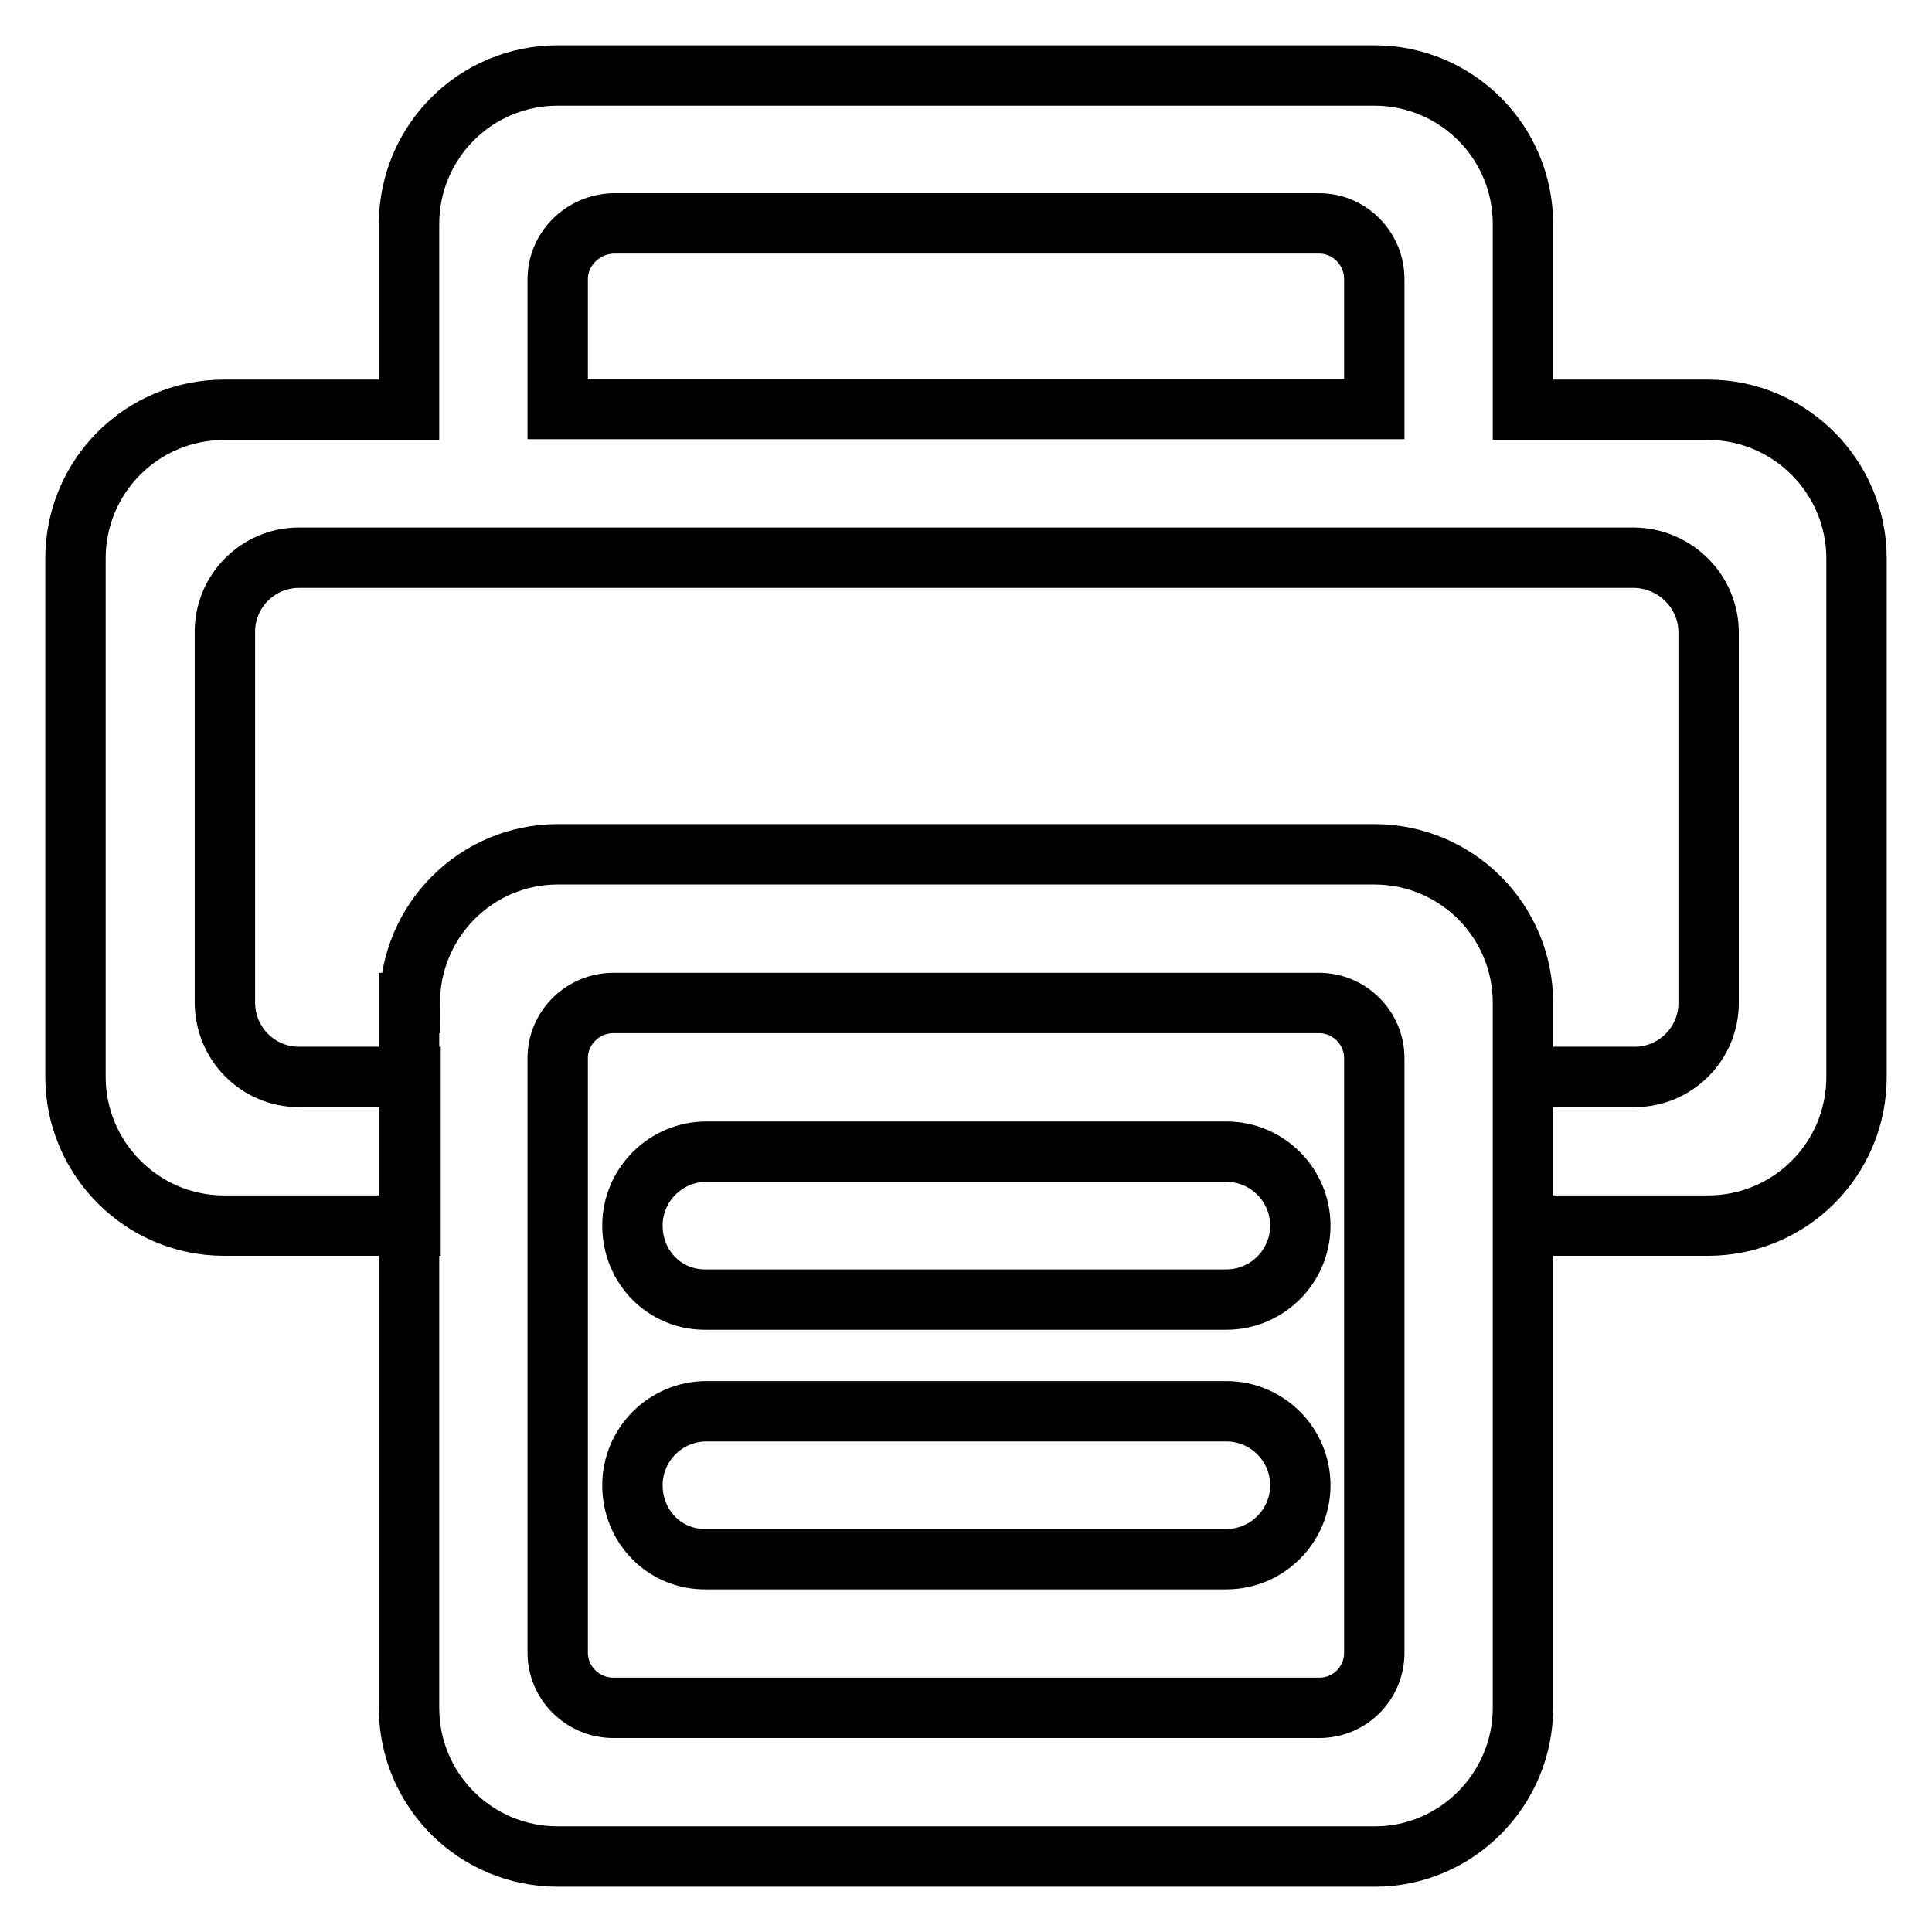
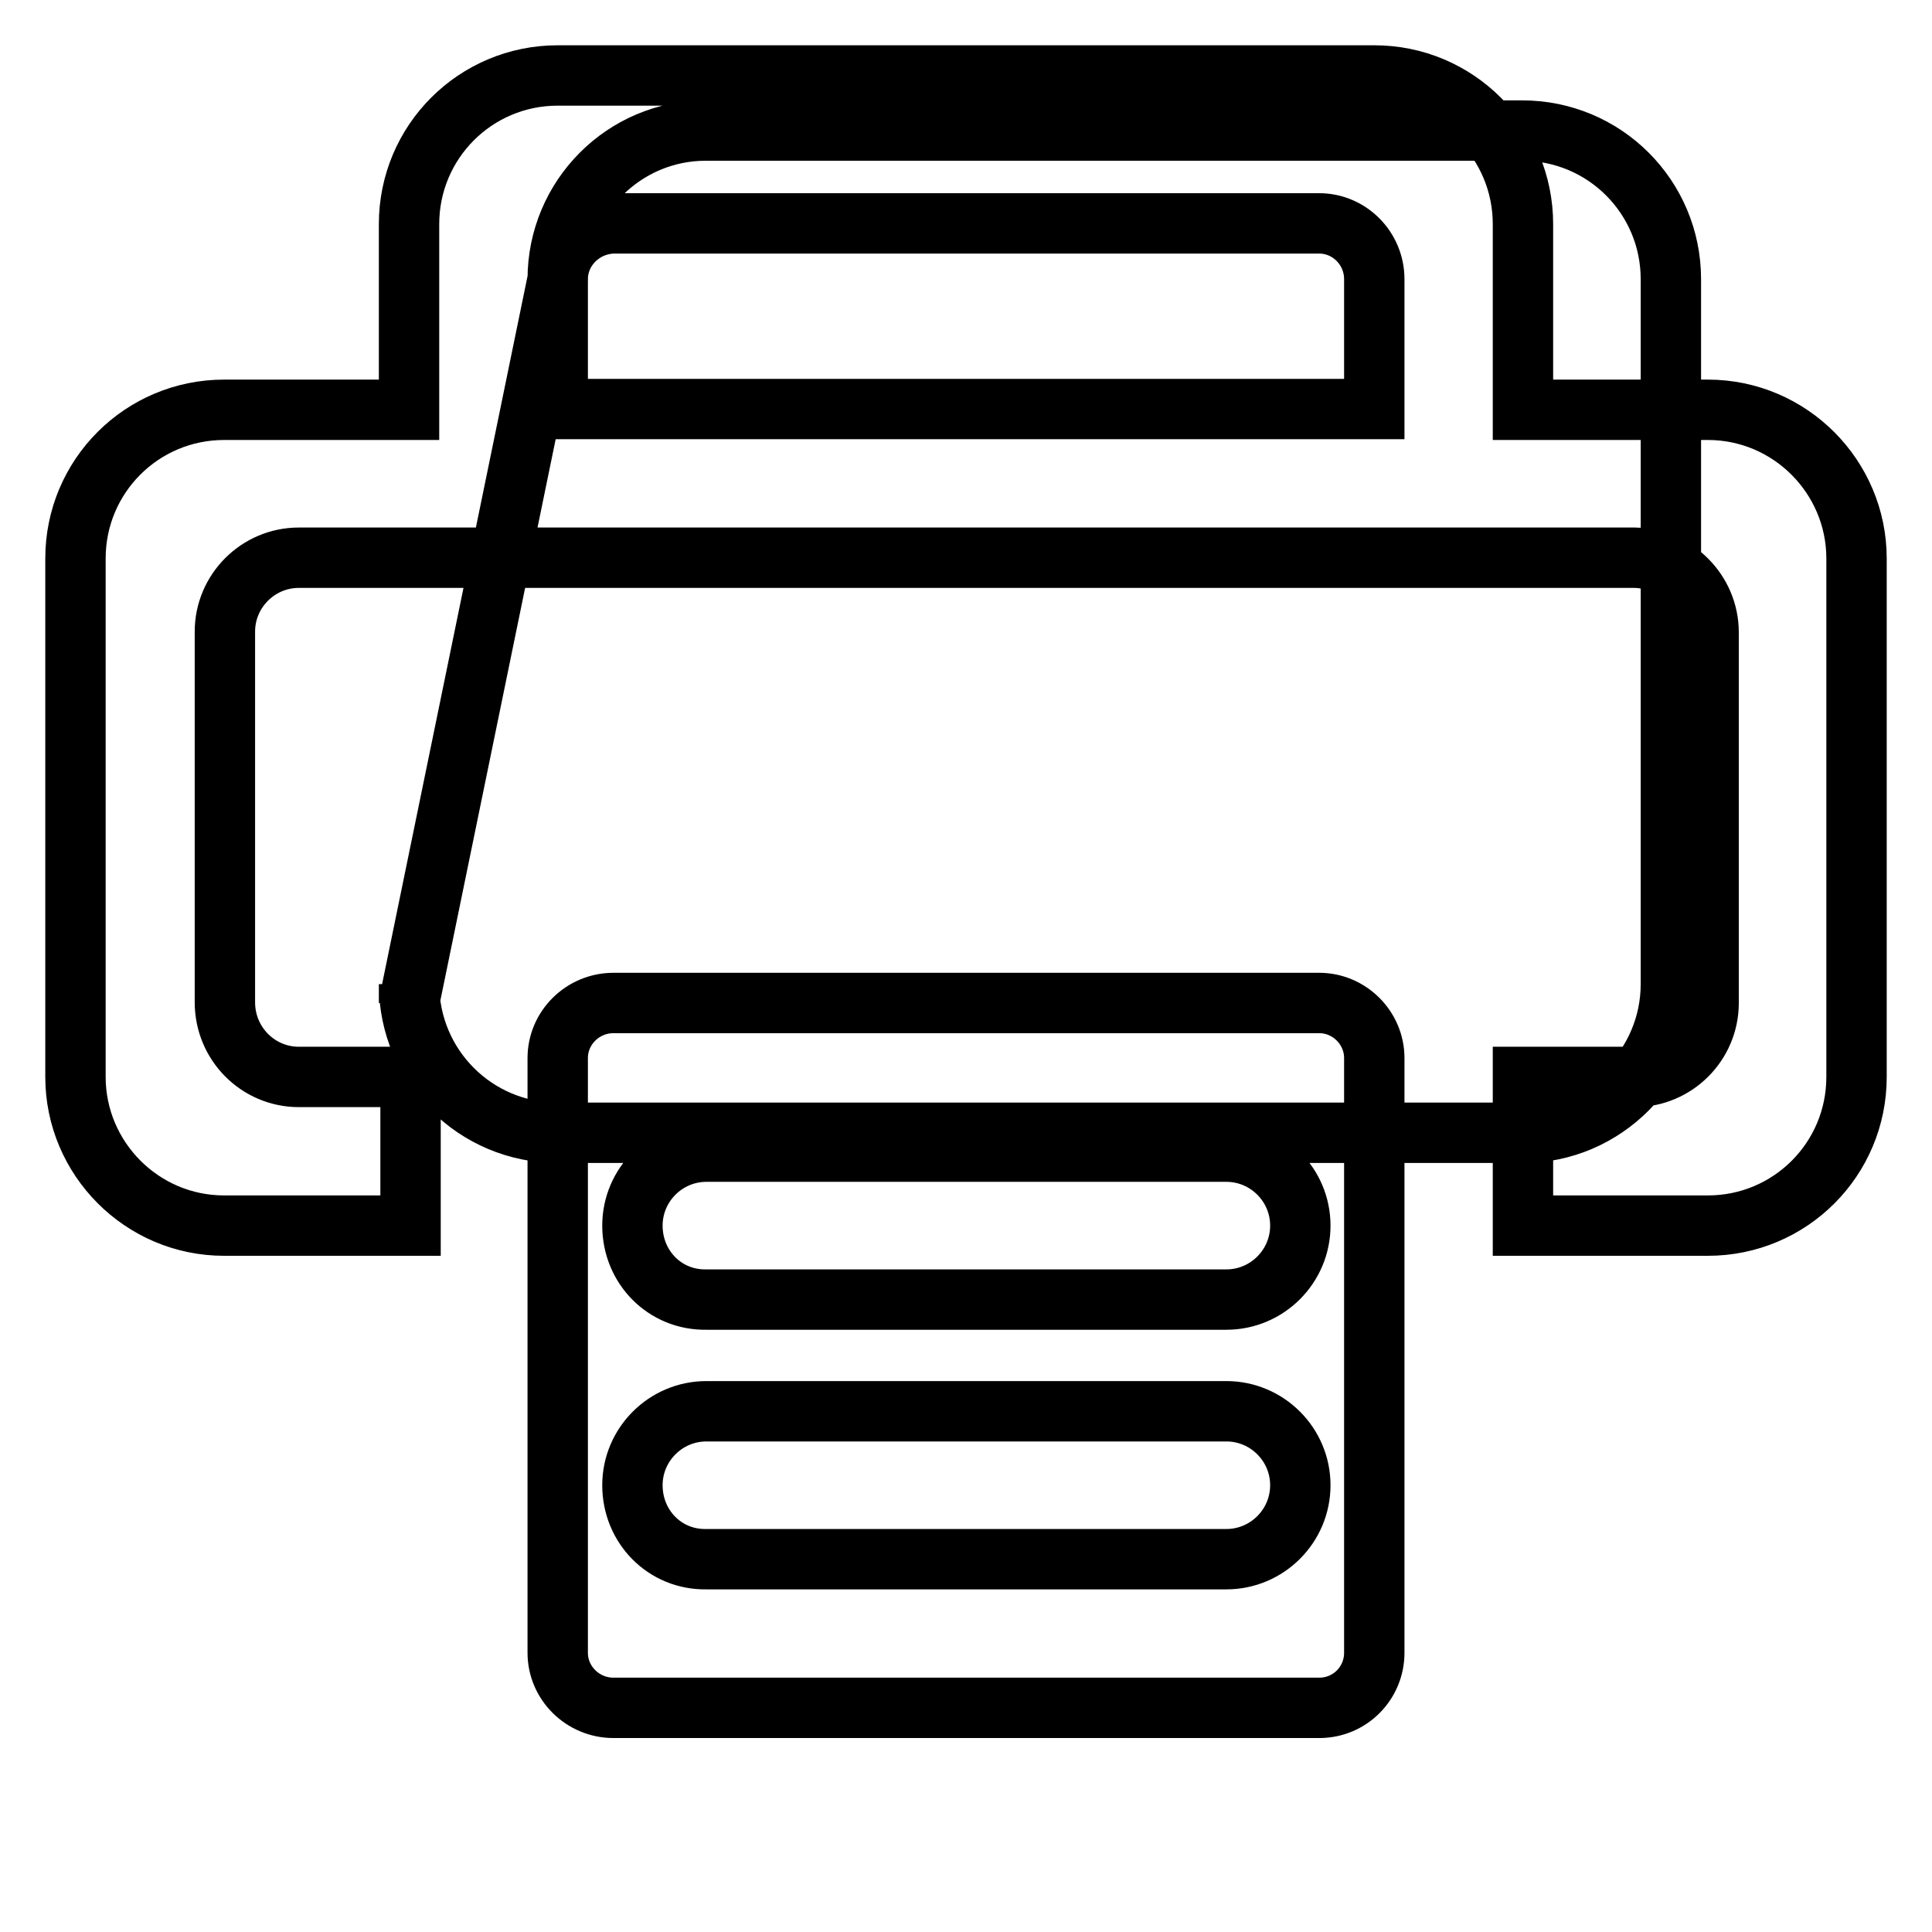
<svg xmlns="http://www.w3.org/2000/svg" version="1.1" x="0px" y="0px" viewBox="0 0 256 256" enable-background="new 0 0 256 256" xml:space="preserve">
  <g>
-     <path stroke-width="8" fill-opacity="0" stroke="#000000" d="M201.8,54.3h24.5c10.9,0,19.7,8.9,19.7,19.7v68.7c0,10.9-8.8,19.7-19.7,19.7c0,0,0,0,0,0h-24.5v-19.7h14.8 c5.4,0,9.8-4.4,9.8-9.8c0,0,0,0,0,0V83.8c0-5.4-4.4-9.8-9.8-9.9c0,0,0,0,0,0h-177c-5.4,0-9.8,4.4-9.8,9.8c0,0,0,0,0,0v49.1 c0,5.5,4.4,9.9,9.8,9.9h14.8v19.7H29.7c-10.9,0-19.7-8.9-19.7-19.7V74c0-10.9,8.8-19.7,19.7-19.7c0,0,0,0,0,0h24.5V29.7 C54.2,18.8,63,10,73.9,10c0,0,0,0,0,0h108.2c10.9,0,19.7,8.8,19.7,19.7V54.3z M73.9,37v17.2h108.2V37c0-4.1-3.3-7.4-7.3-7.4H81.3 C77.2,29.7,73.9,33,73.9,37z M54.3,132.9c0-10.9,8.8-19.7,19.6-19.7c0,0,0,0,0,0h108.2c10.9,0,19.7,8.8,19.7,19.7v93.4 c0,10.8-8.8,19.7-19.6,19.7c0,0,0,0,0,0H73.9c-10.9,0-19.7-8.8-19.7-19.7V132.9z M73.9,140.2V219c0,4,3.3,7.3,7.4,7.3h93.5 c4.1,0,7.3-3.3,7.3-7.3v-78.8c0-4-3.3-7.3-7.3-7.3H81.3C77.2,132.9,73.9,136.2,73.9,140.2L73.9,140.2z M83.8,162.4 c0-5.4,4.4-9.8,9.8-9.8h68.9c5.4,0,9.8,4.4,9.8,9.8c0,5.4-4.4,9.8-9.8,9.8H93.6C88.1,172.3,83.8,167.9,83.8,162.4 C83.8,162.4,83.8,162.4,83.8,162.4z M83.8,196.8c0-5.4,4.4-9.8,9.8-9.8h68.9c5.4,0,9.8,4.4,9.8,9.8c0,5.4-4.4,9.8-9.8,9.8H93.6 C88.1,206.7,83.8,202.3,83.8,196.8C83.8,196.9,83.8,196.8,83.8,196.8L83.8,196.8z" />
+     <path stroke-width="8" fill-opacity="0" stroke="#000000" d="M201.8,54.3h24.5c10.9,0,19.7,8.9,19.7,19.7v68.7c0,10.9-8.8,19.7-19.7,19.7c0,0,0,0,0,0h-24.5v-19.7h14.8 c5.4,0,9.8-4.4,9.8-9.8c0,0,0,0,0,0V83.8c0-5.4-4.4-9.8-9.8-9.9c0,0,0,0,0,0h-177c-5.4,0-9.8,4.4-9.8,9.8c0,0,0,0,0,0v49.1 c0,5.5,4.4,9.9,9.8,9.9h14.8v19.7H29.7c-10.9,0-19.7-8.9-19.7-19.7V74c0-10.9,8.8-19.7,19.7-19.7c0,0,0,0,0,0h24.5V29.7 C54.2,18.8,63,10,73.9,10c0,0,0,0,0,0h108.2c10.9,0,19.7,8.8,19.7,19.7V54.3z M73.9,37v17.2h108.2V37c0-4.1-3.3-7.4-7.3-7.4H81.3 C77.2,29.7,73.9,33,73.9,37z c0-10.9,8.8-19.7,19.6-19.7c0,0,0,0,0,0h108.2c10.9,0,19.7,8.8,19.7,19.7v93.4 c0,10.8-8.8,19.7-19.6,19.7c0,0,0,0,0,0H73.9c-10.9,0-19.7-8.8-19.7-19.7V132.9z M73.9,140.2V219c0,4,3.3,7.3,7.4,7.3h93.5 c4.1,0,7.3-3.3,7.3-7.3v-78.8c0-4-3.3-7.3-7.3-7.3H81.3C77.2,132.9,73.9,136.2,73.9,140.2L73.9,140.2z M83.8,162.4 c0-5.4,4.4-9.8,9.8-9.8h68.9c5.4,0,9.8,4.4,9.8,9.8c0,5.4-4.4,9.8-9.8,9.8H93.6C88.1,172.3,83.8,167.9,83.8,162.4 C83.8,162.4,83.8,162.4,83.8,162.4z M83.8,196.8c0-5.4,4.4-9.8,9.8-9.8h68.9c5.4,0,9.8,4.4,9.8,9.8c0,5.4-4.4,9.8-9.8,9.8H93.6 C88.1,206.7,83.8,202.3,83.8,196.8C83.8,196.9,83.8,196.8,83.8,196.8L83.8,196.8z" />
  </g>
</svg>